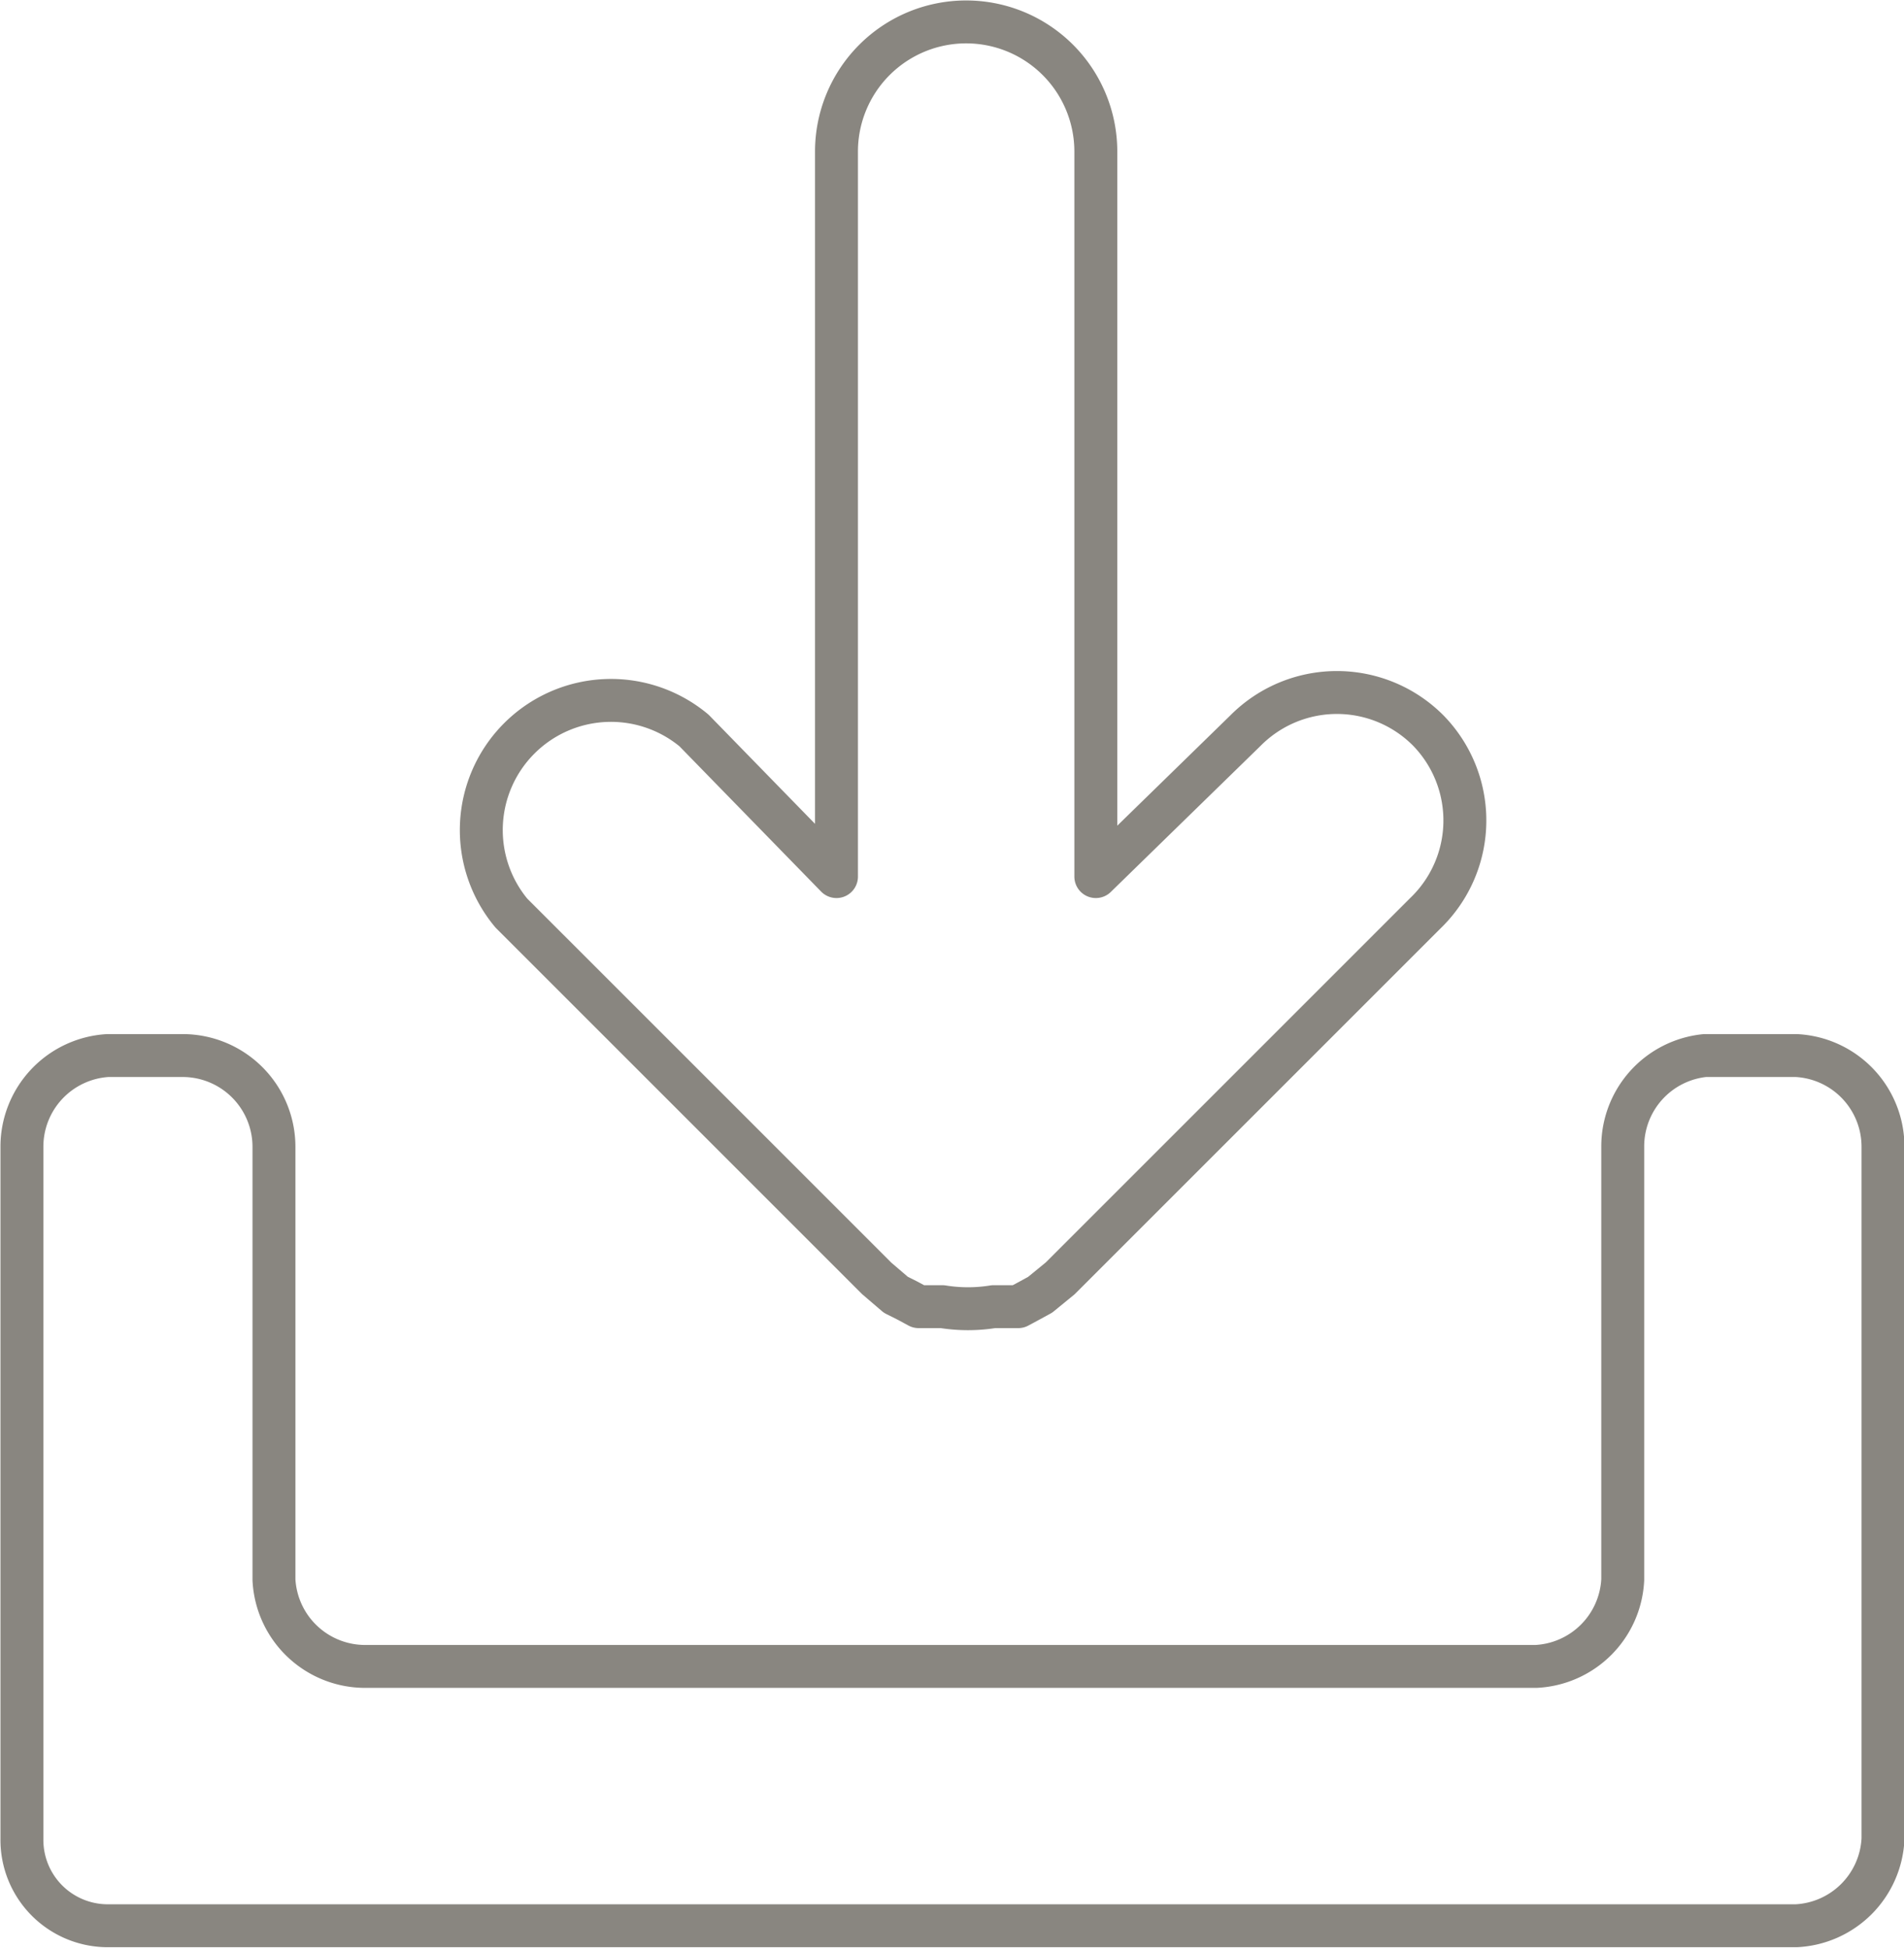
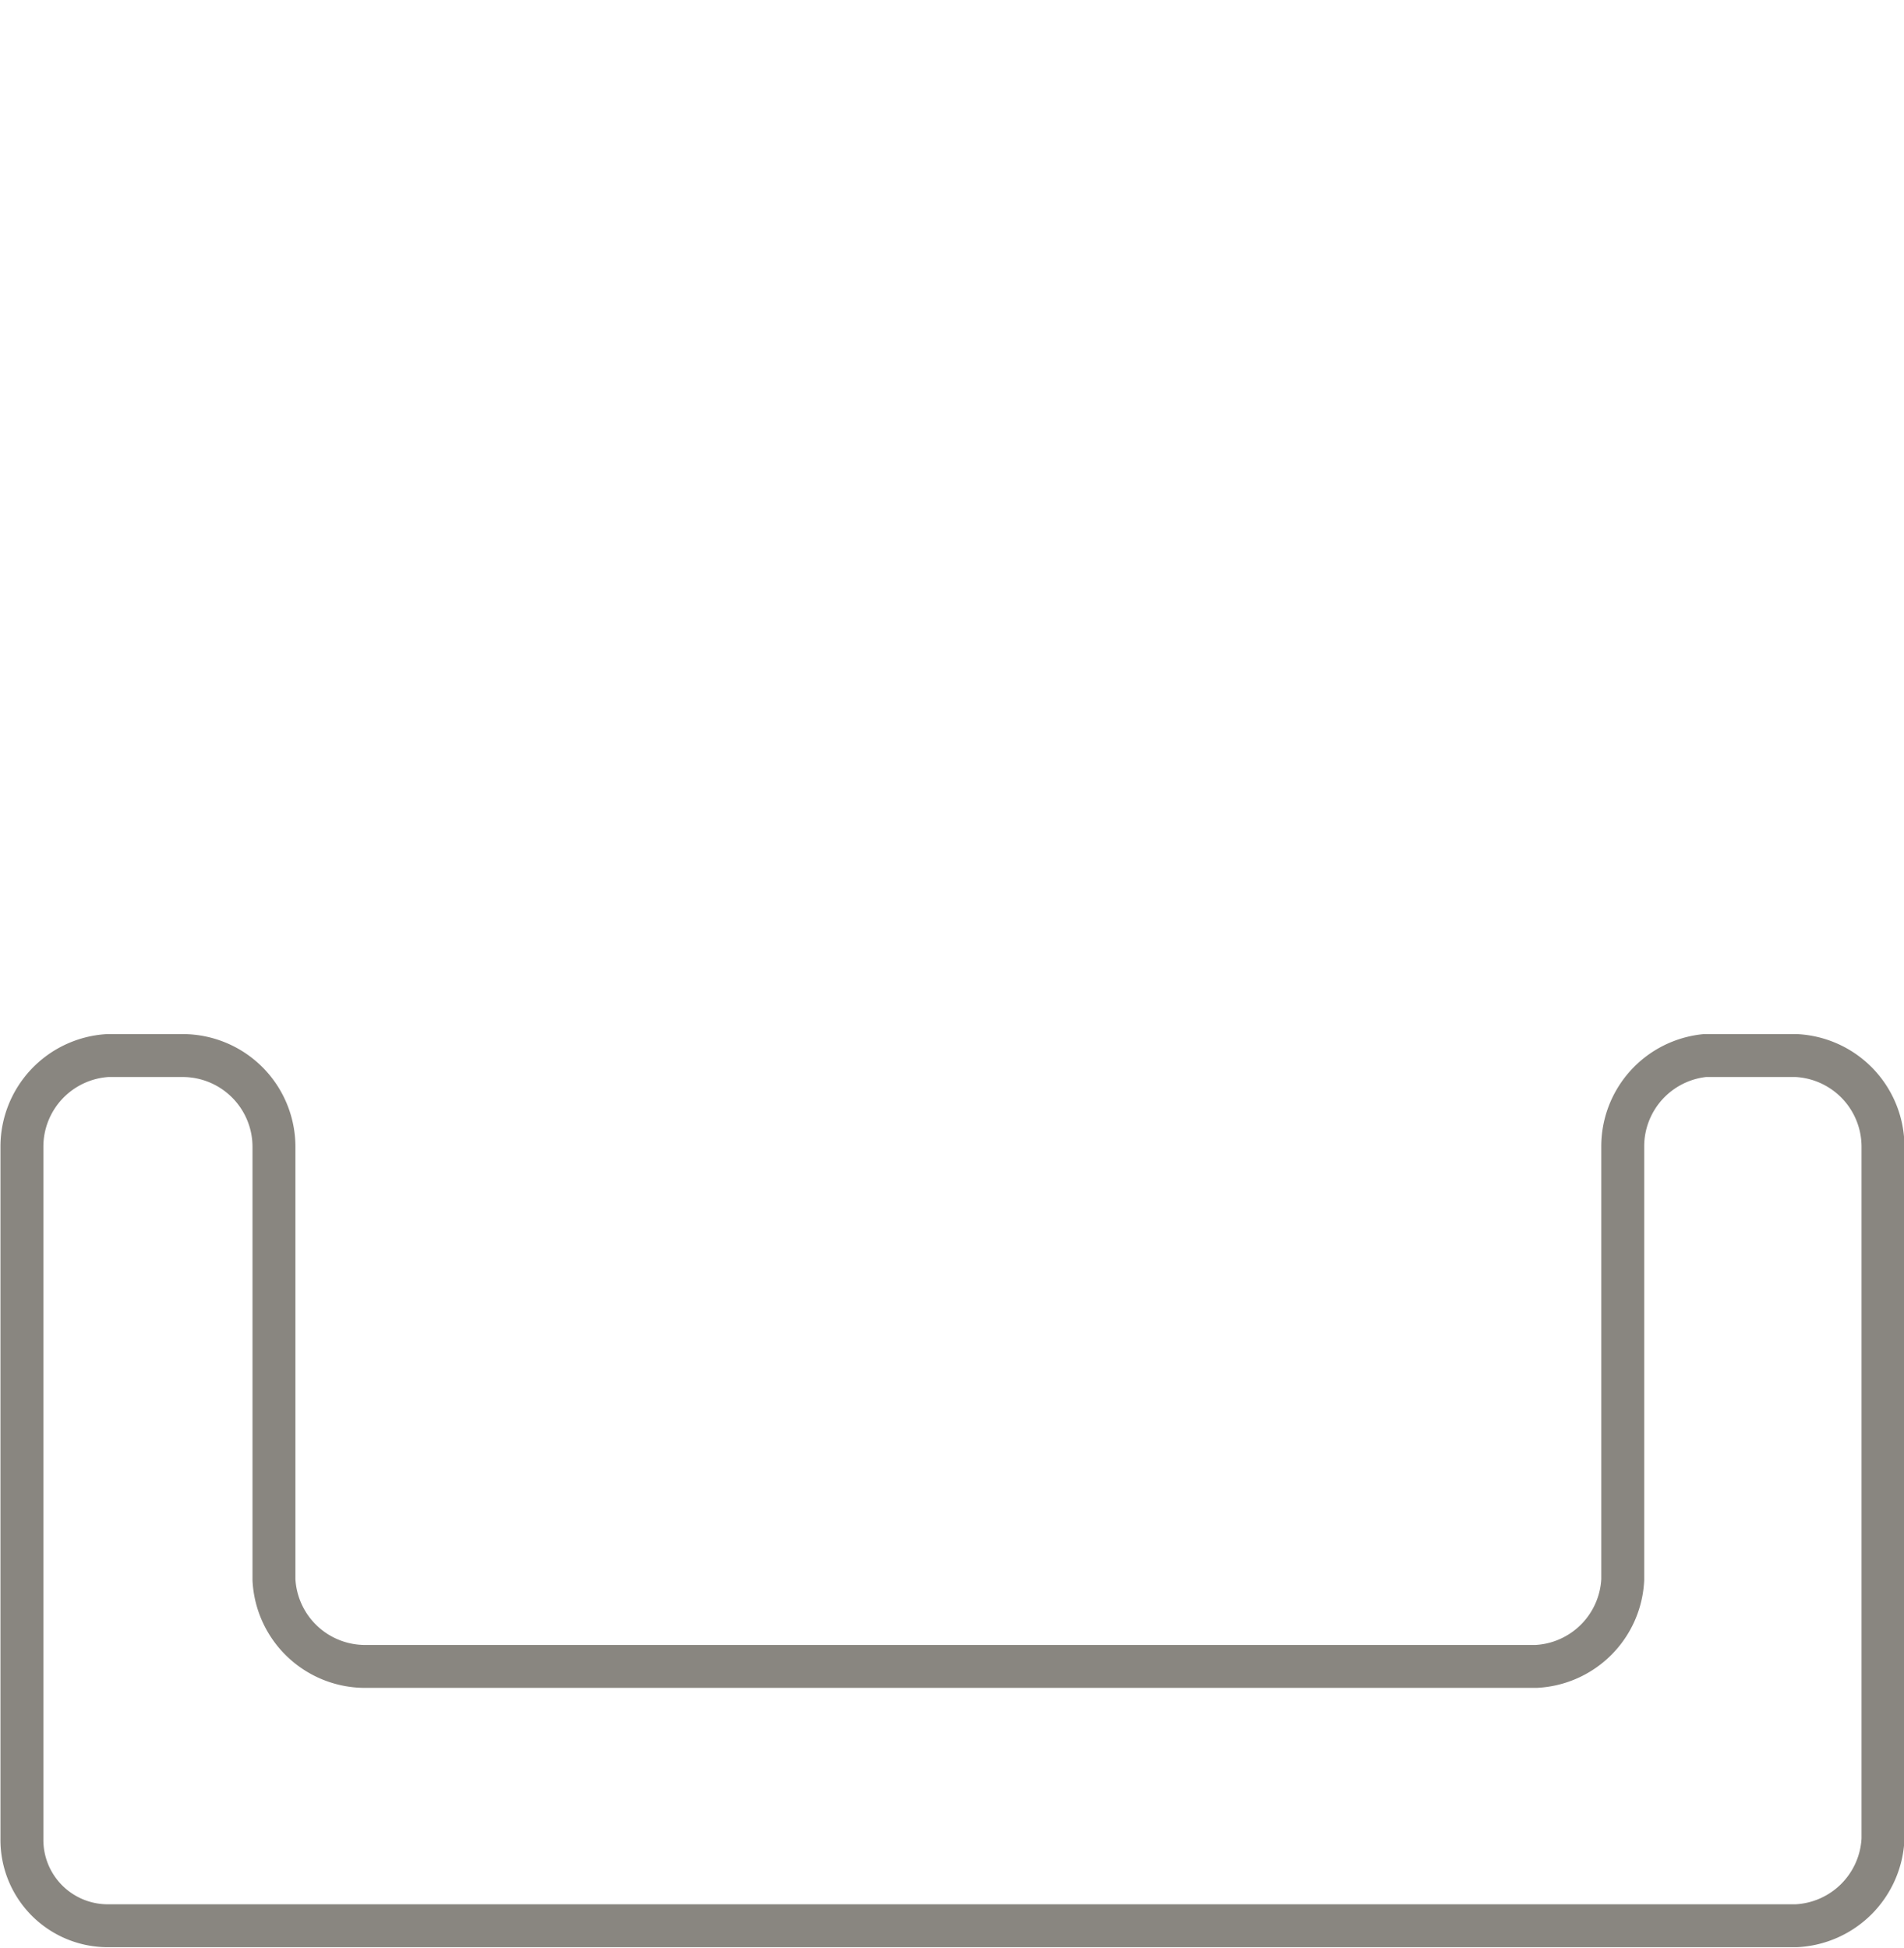
<svg xmlns="http://www.w3.org/2000/svg" viewBox="0 0 20.85 21.33">
  <defs>
    <style>.cls-1{fill:none;stroke:#898680;stroke-linecap:round;stroke-linejoin:round;stroke-width:0.47px;}</style>
  </defs>
  <title>Asset 22</title>
  <g id="Layer_2" data-name="Layer 2">
    <g id="Layer_1-2" data-name="Layer 1">
      <path class="cls-1" d="M17.77,12.56V17.3a1,1,0,0,1-.95.95H4a1,1,0,0,1-1-.95V12.56a1,1,0,0,0-1-1H1.18a1,1,0,0,0-.94,1v7.58a.94.94,0,0,0,.94.95H19.67a1,1,0,0,0,.95-.95V12.56a1,1,0,0,0-.95-1h-1A1,1,0,0,0,17.77,12.56Z" />
-       <path class="cls-1" d="M15.64,8a1.41,1.41,0,0,0-2,0L12,9.6V1.66a1.42,1.42,0,0,0-2.84,0V9.6L7.6,8a1.42,1.42,0,0,0-2,2l4,4,.21.18.12.06.13.07.14,0,.12,0a1.75,1.75,0,0,0,.56,0l.12,0,.15,0,.13-.07.11-.06.22-.18,4-4A1.41,1.41,0,0,0,15.64,8Z" />
    </g>
  </g>
</svg>